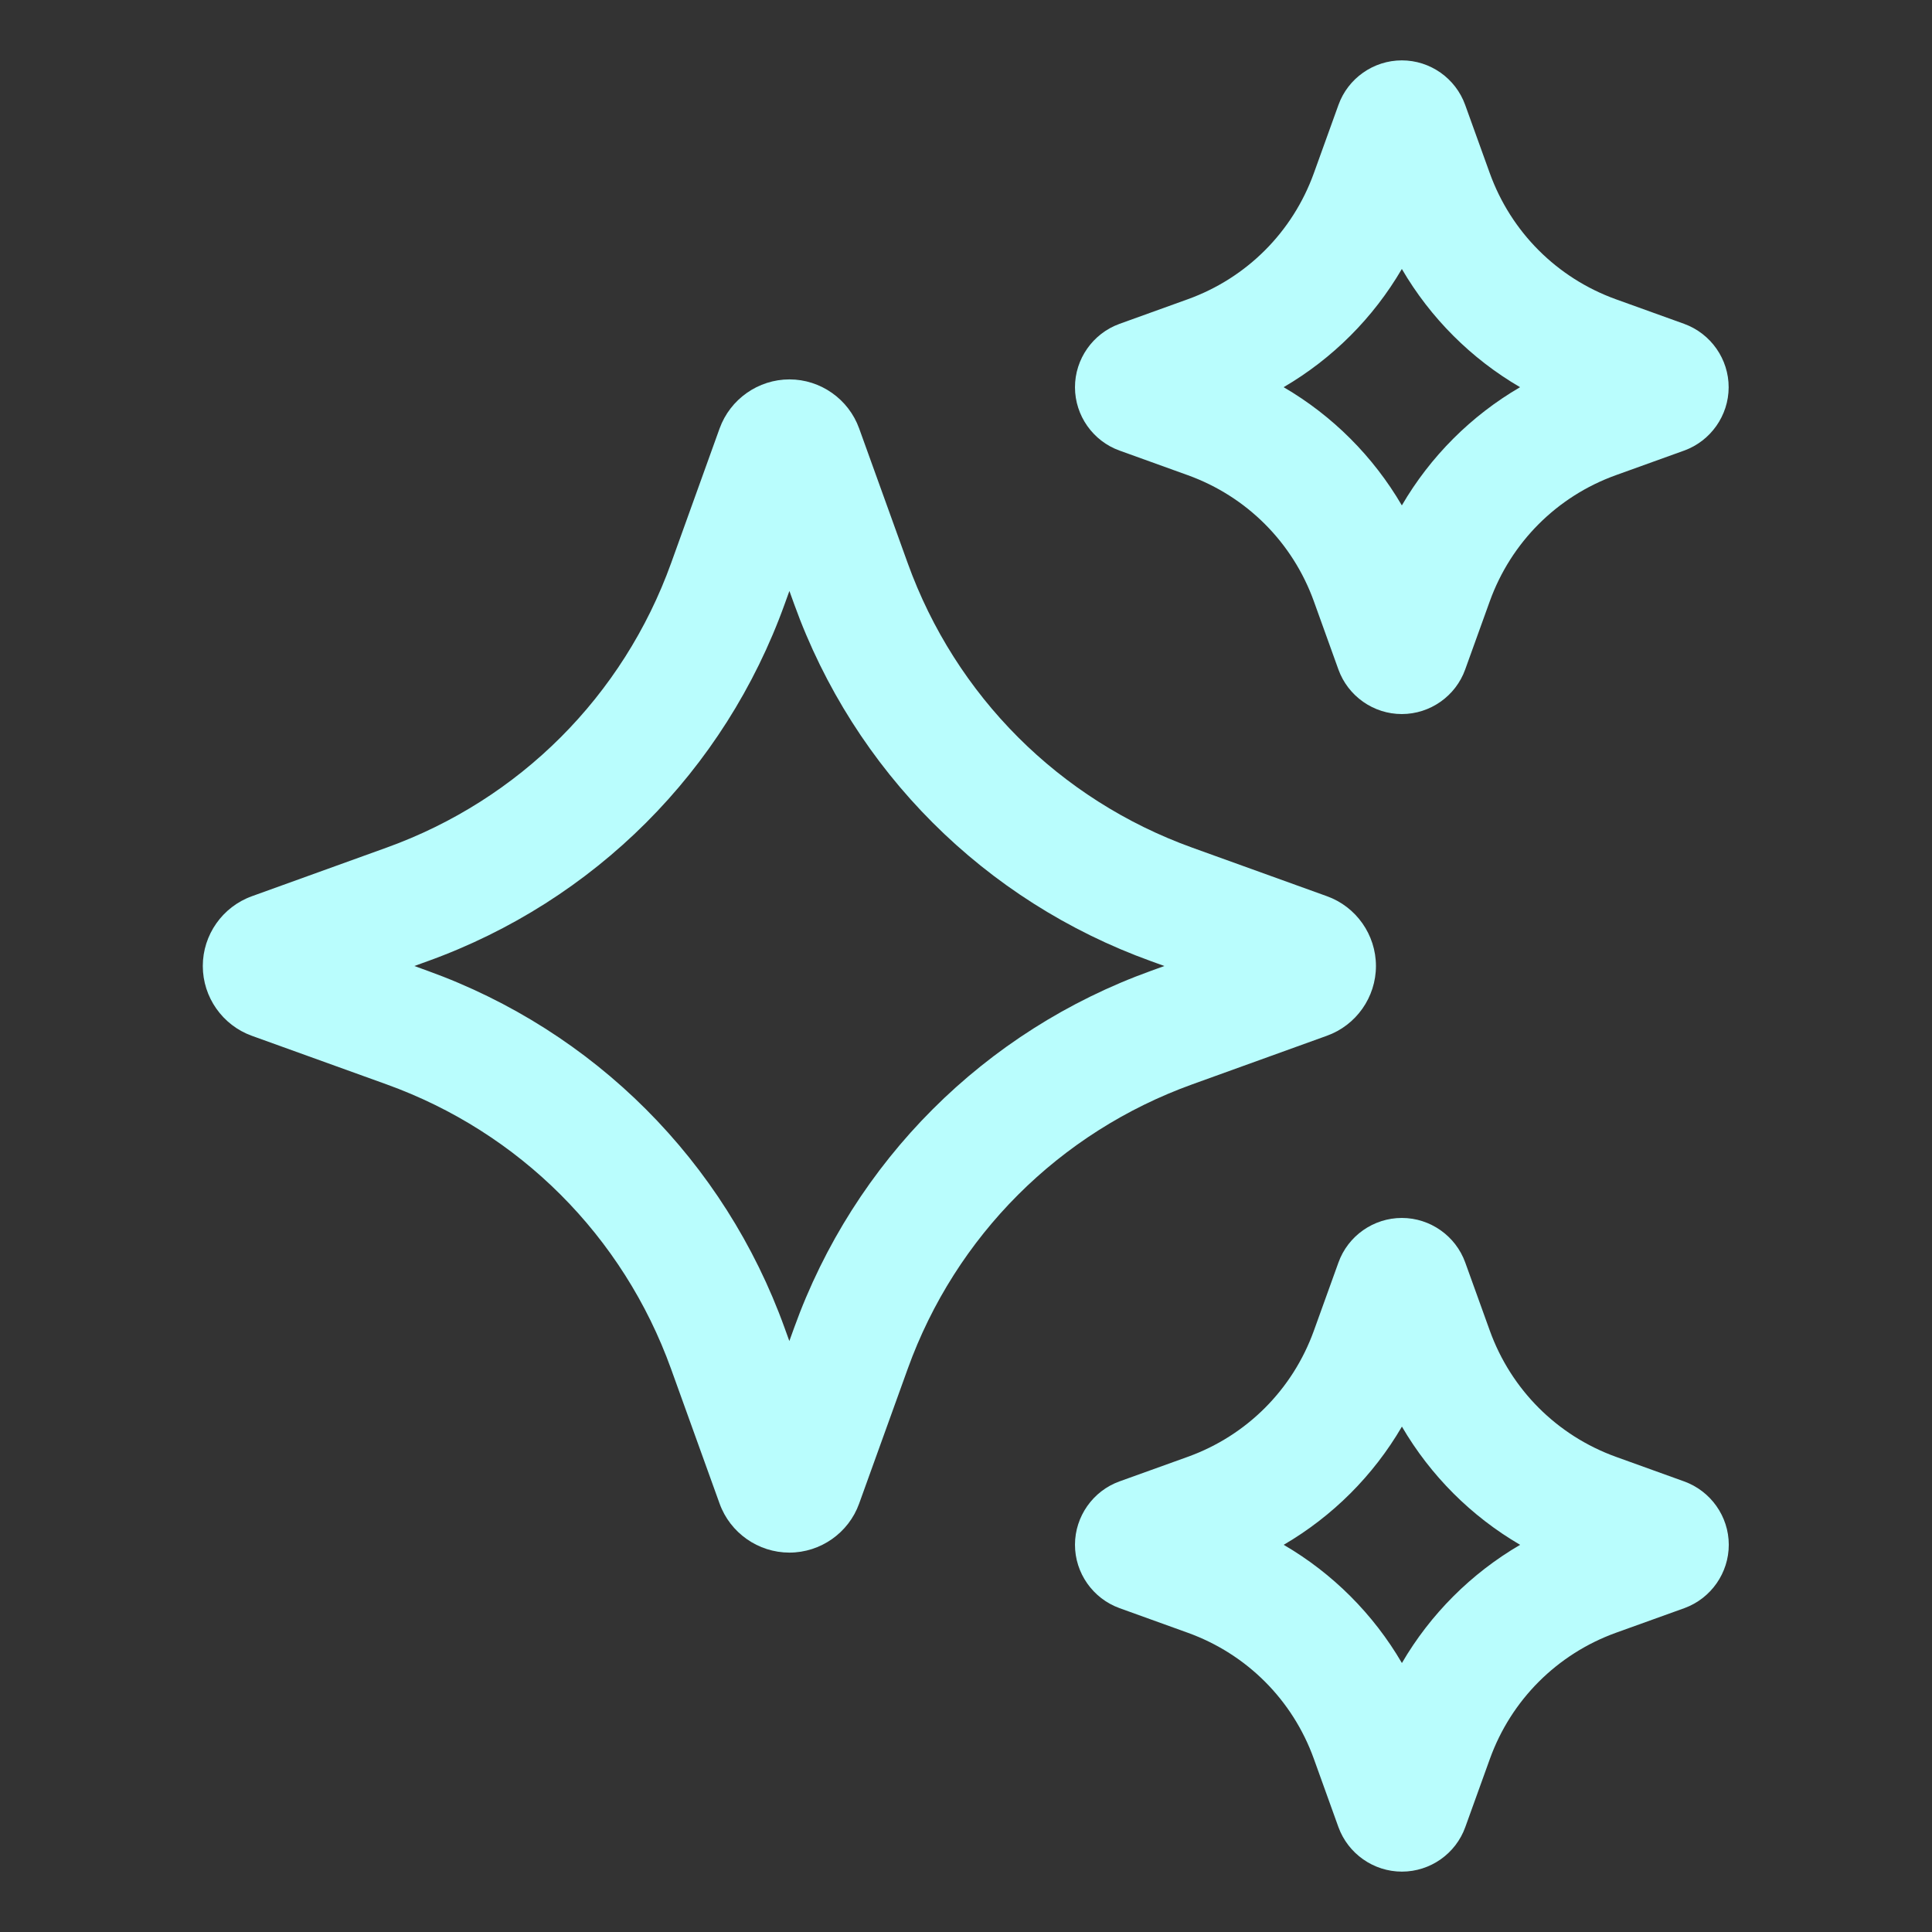
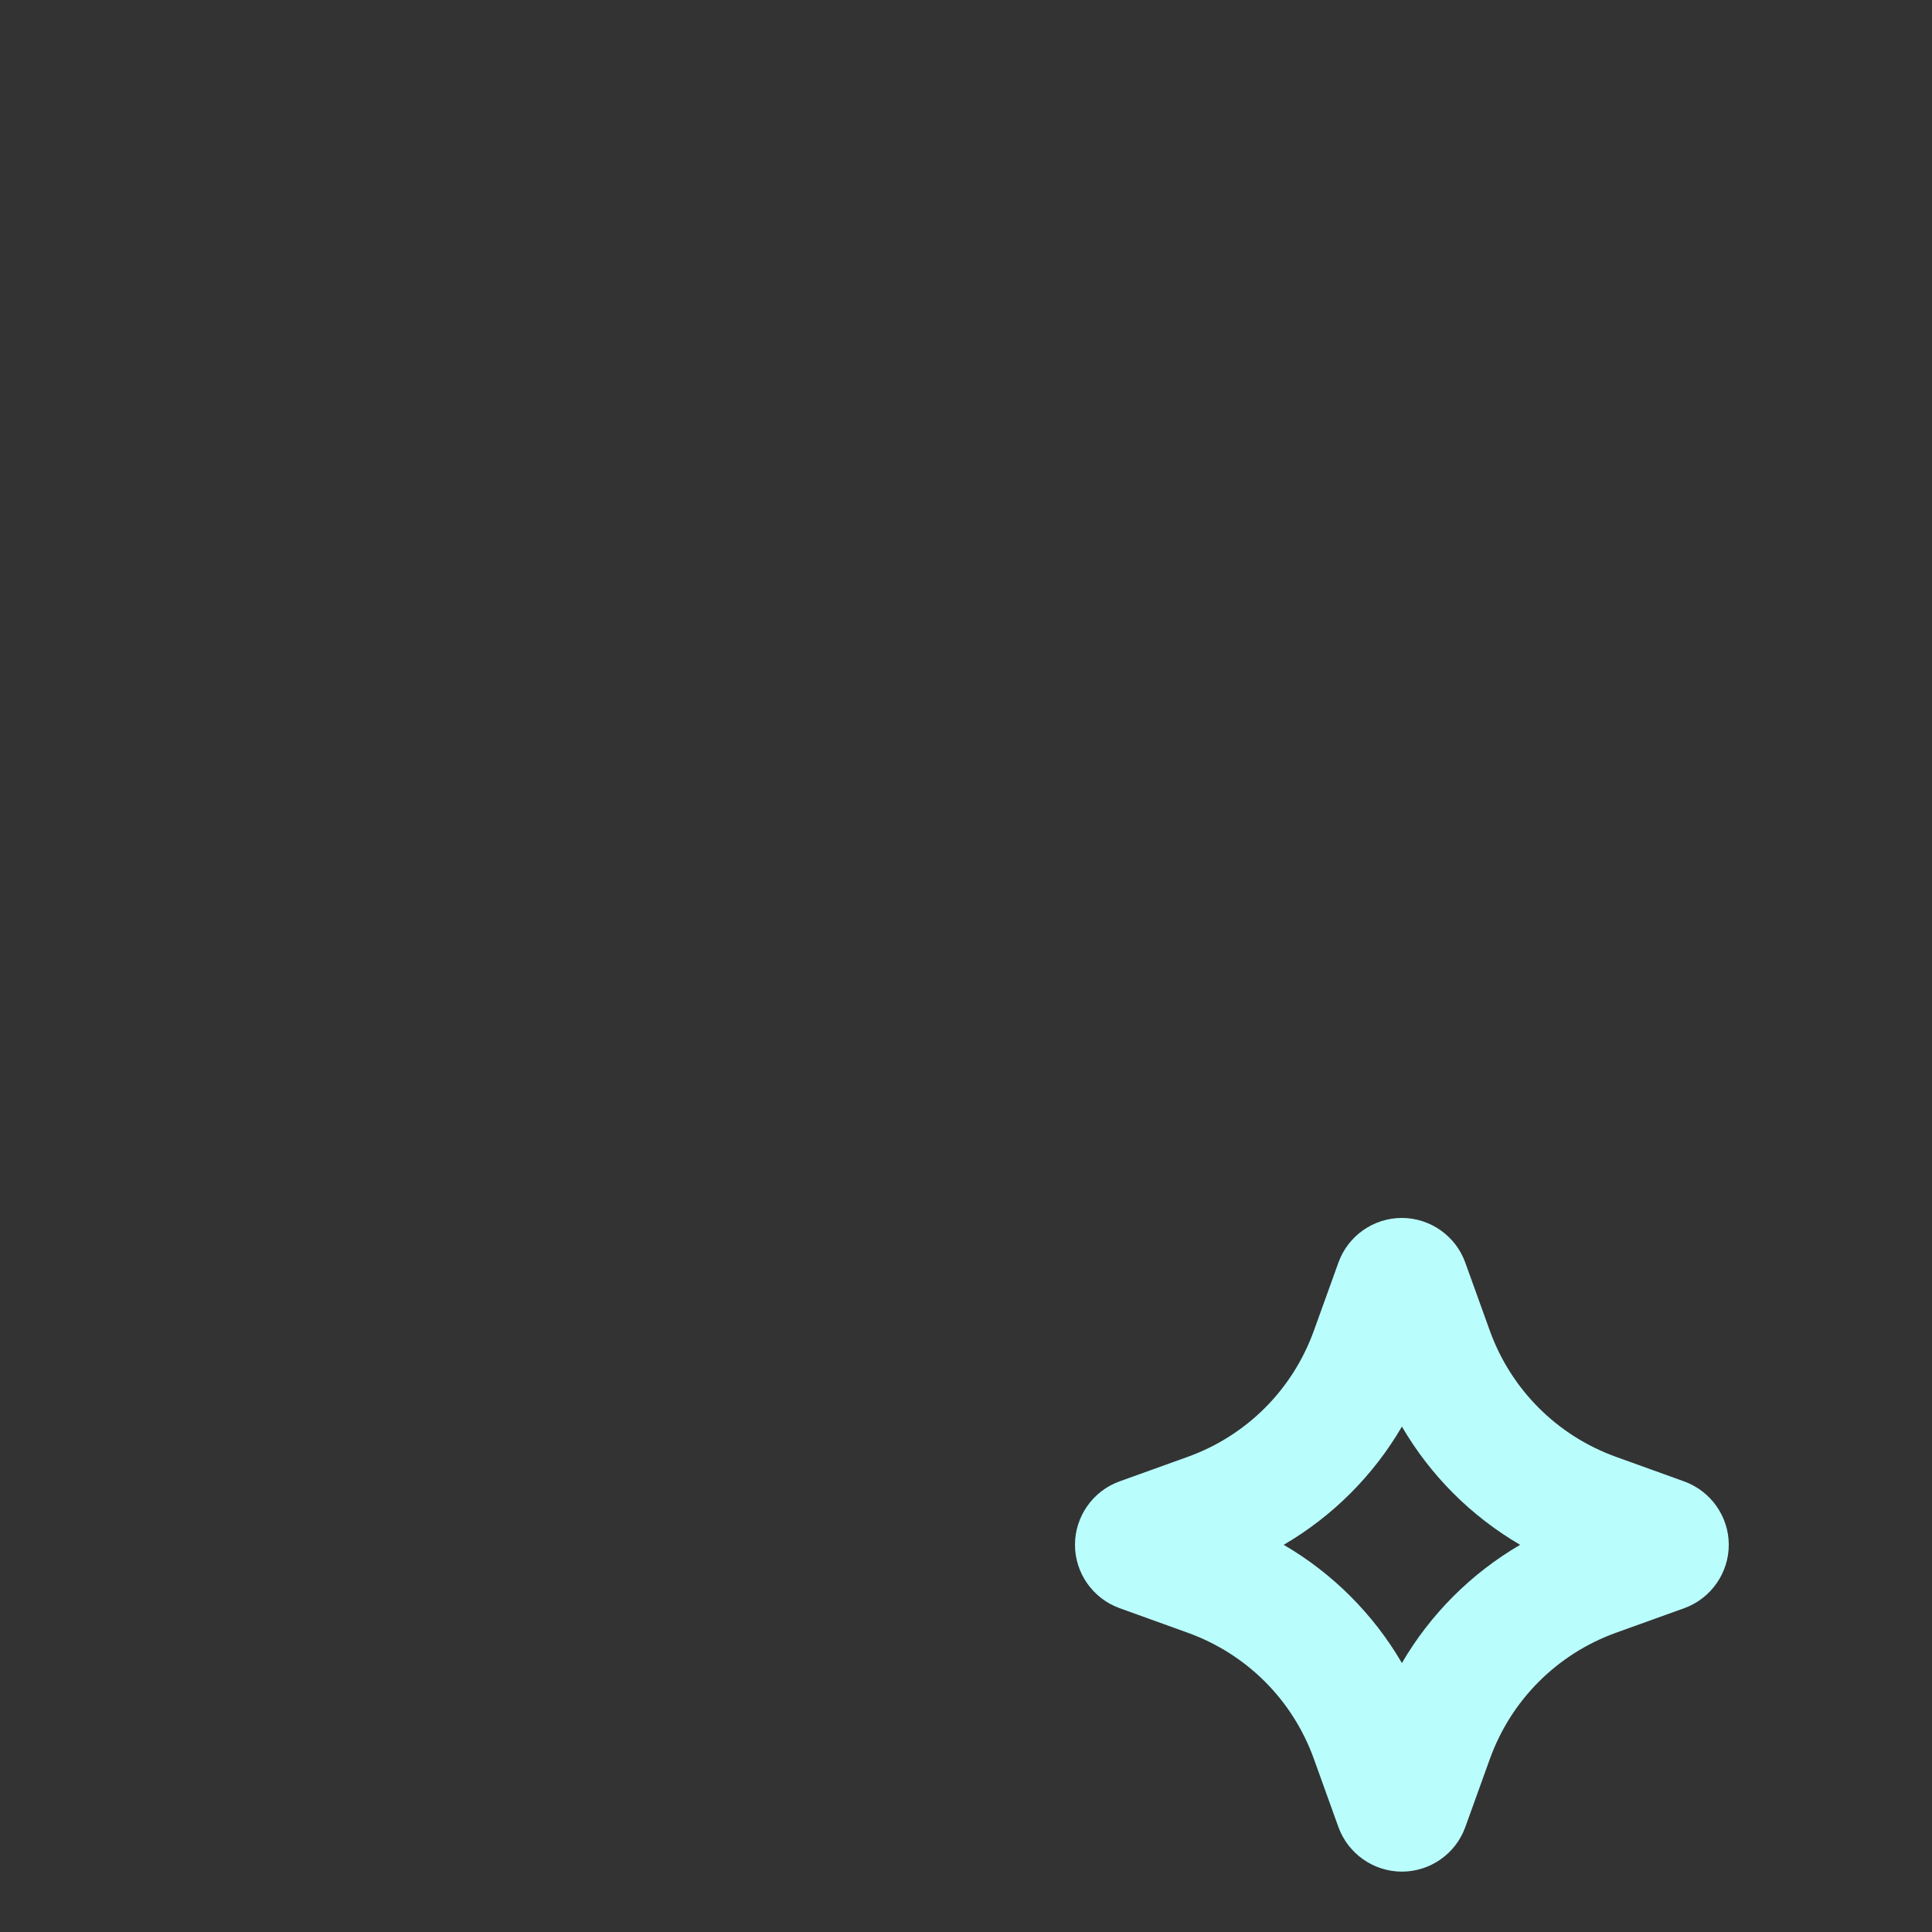
<svg xmlns="http://www.w3.org/2000/svg" width="32" height="32" viewBox="0 0 32 32" fill="none">
  <rect x="0" y="0" width="32" height="32" fill="#333333" stroke="none" />
-   <path d="M21.976 17.156C22.463 16.982 22.79 16.517 22.79 16C22.79 15.483 22.463 15.018 21.978 14.844L19.748 14.04C17.546 13.247 15.828 11.528 15.034 9.326L14.23 7.096C14.055 6.611 13.591 6.284 13.076 6.284C12.56 6.284 12.095 6.61 11.919 7.096L11.116 9.326C10.322 11.529 8.604 13.247 6.401 14.04L4.173 14.844C3.686 15.019 3.359 15.483 3.359 16C3.359 16.517 3.686 16.981 4.171 17.156L6.401 17.96C8.603 18.753 10.321 20.471 11.115 22.674L11.919 24.905C12.094 25.39 12.559 25.716 13.075 25.716C13.591 25.716 14.056 25.389 14.23 24.904L15.034 22.674C15.827 20.472 17.546 18.754 19.748 17.96L21.976 17.156ZM19.07 16.078C16.305 17.074 14.148 19.231 13.152 21.996L13.074 22.212L12.996 21.996C11.999 19.231 9.842 17.074 7.078 16.078L6.863 16L7.079 15.922C9.844 14.926 12.001 12.769 12.997 10.004L13.075 9.788L13.153 10.004C14.149 12.769 16.306 14.926 19.07 15.922L19.286 16L19.07 16.078Z" fill="#B9FDFD" />
-   <path d="M18.543 7.463L19.672 7.87C20.649 8.222 21.41 8.984 21.762 9.96L22.168 11.088C22.327 11.53 22.749 11.827 23.218 11.827C23.687 11.827 24.11 11.53 24.268 11.089L24.675 9.96C25.027 8.983 25.789 8.221 26.765 7.87L27.895 7.463C28.334 7.304 28.631 6.883 28.632 6.416C28.633 5.949 28.339 5.526 27.895 5.364L26.765 4.957C25.789 4.605 25.027 3.843 24.675 2.867L24.268 1.738C24.109 1.296 23.688 1 23.219 1C22.749 1 22.327 1.297 22.169 1.738L21.762 2.867C21.41 3.844 20.648 4.605 19.672 4.957L18.54 5.365C18.1 5.525 17.804 5.948 17.805 6.416C17.806 6.884 18.103 7.305 18.543 7.463ZM23.219 4.455C23.693 5.267 24.366 5.94 25.177 6.413C24.365 6.887 23.692 7.56 23.219 8.371C22.745 7.56 22.072 6.886 21.261 6.413C22.072 5.939 22.745 5.266 23.219 4.455Z" fill="#B9FDFD" />
  <path d="M27.895 24.537L26.766 24.13C25.79 23.778 25.028 23.016 24.676 22.04L24.269 20.911C24.11 20.47 23.688 20.173 23.219 20.173C22.749 20.173 22.327 20.47 22.169 20.911L21.762 22.04C21.41 23.017 20.648 23.779 19.672 24.13L18.544 24.536C18.103 24.694 17.806 25.116 17.805 25.584C17.804 26.052 18.099 26.475 18.543 26.636L19.672 27.043C20.649 27.395 21.411 28.156 21.762 29.133L22.168 30.261C22.328 30.703 22.75 31 23.22 31C23.69 31 24.112 30.703 24.27 30.262L24.677 29.133C25.029 28.157 25.791 27.395 26.767 27.043L27.901 26.635C28.34 26.474 28.635 26.052 28.634 25.584C28.633 25.116 28.335 24.696 27.895 24.537ZM23.22 27.545C22.746 26.733 22.073 26.06 21.262 25.587C22.073 25.113 22.747 24.44 23.22 23.629C23.694 24.44 24.367 25.114 25.178 25.587C24.367 26.061 23.693 26.734 23.22 27.545Z" fill="#B9FDFD" />
</svg>